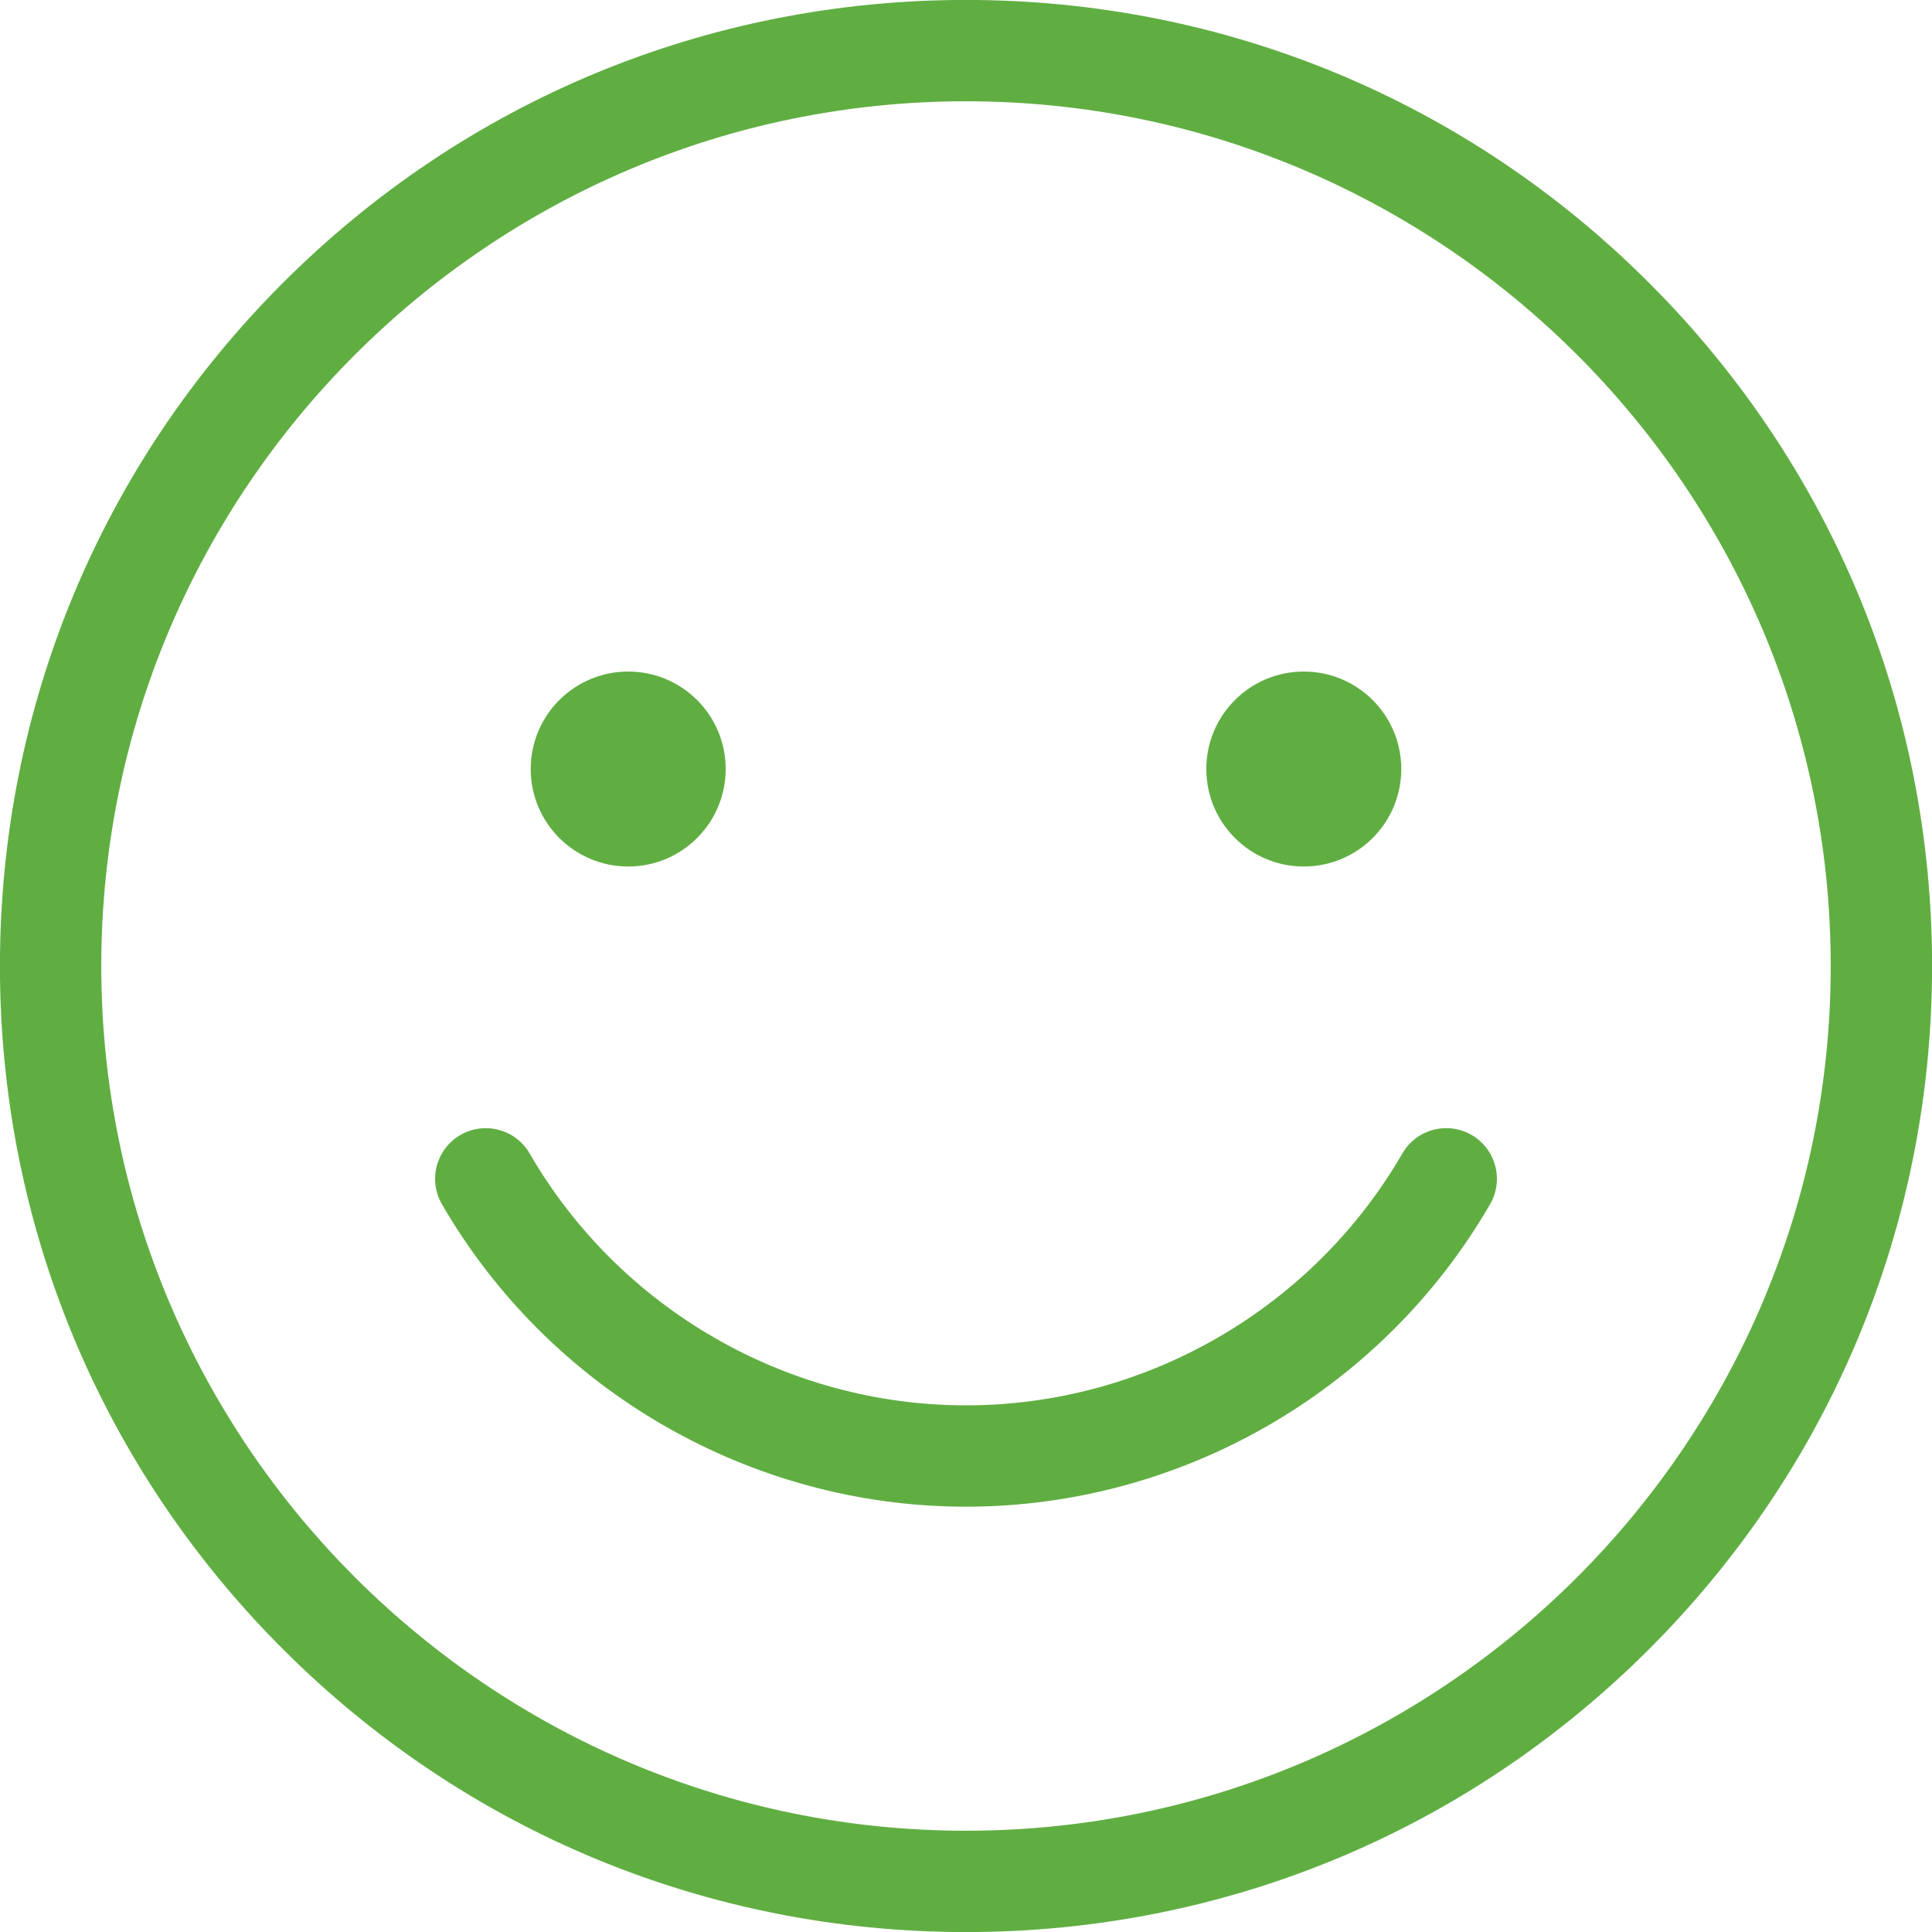
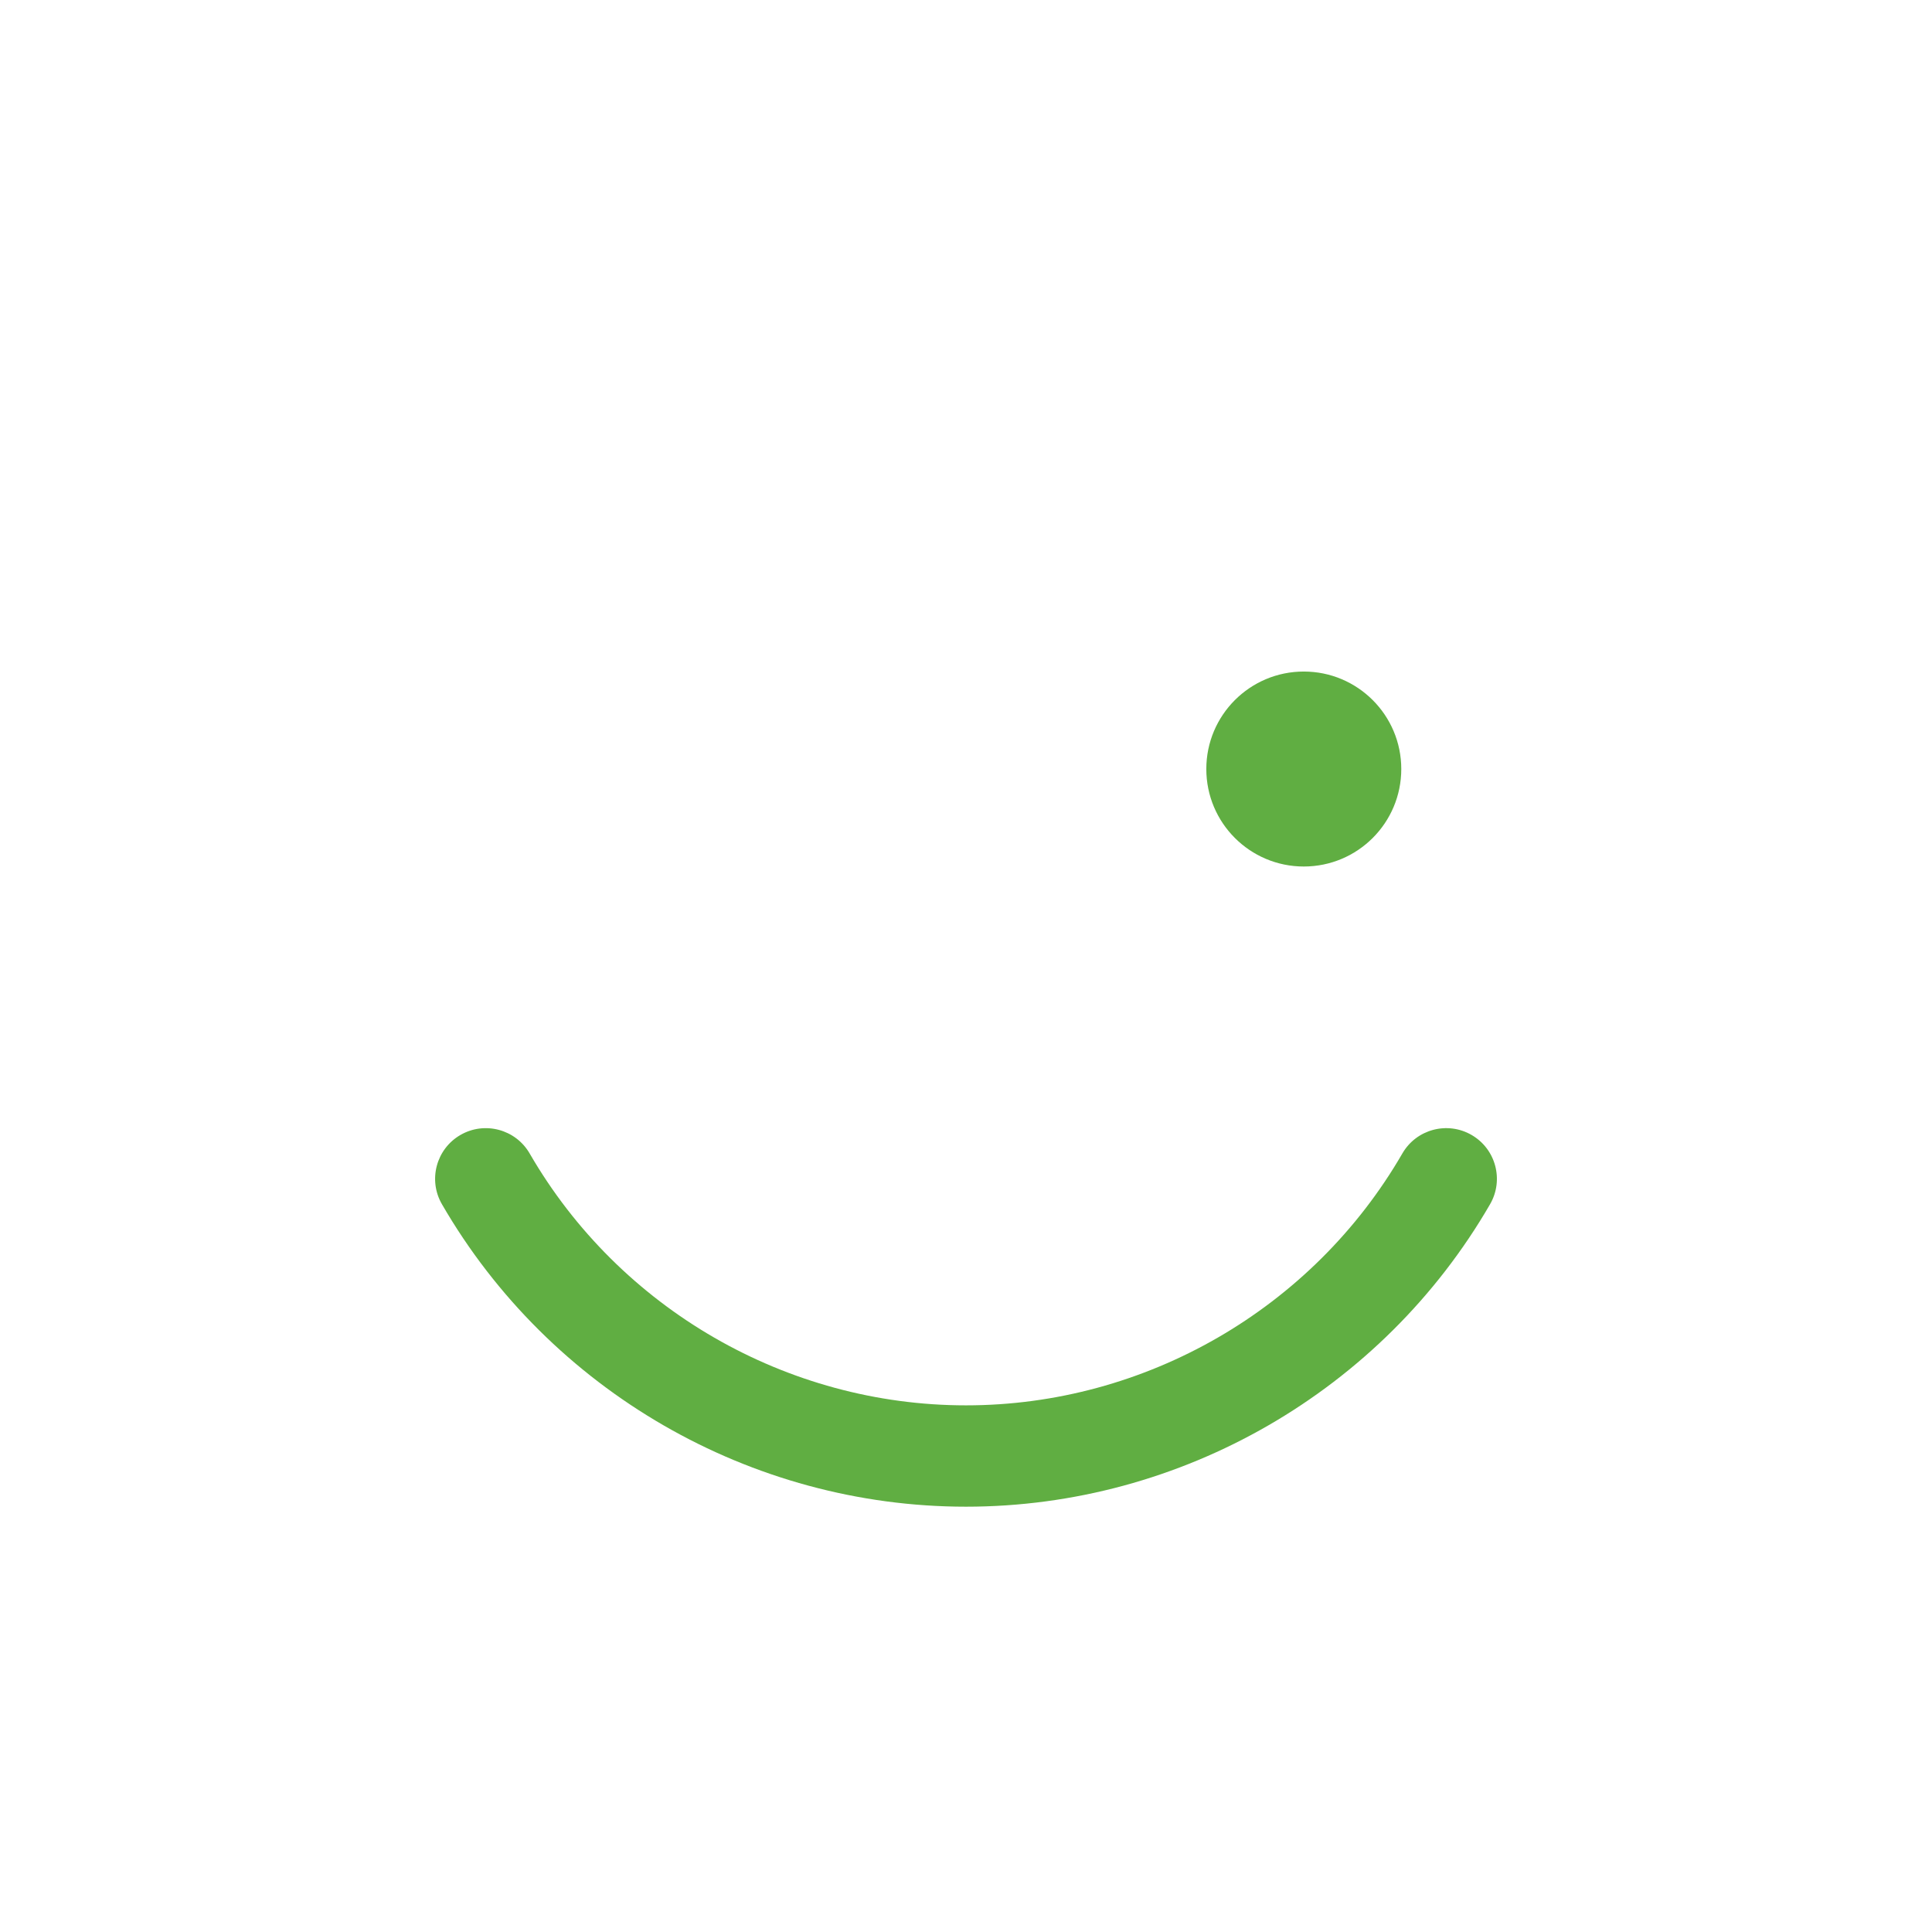
<svg xmlns="http://www.w3.org/2000/svg" fill="#60ae42" height="476.6" preserveAspectRatio="xMidYMid meet" version="1" viewBox="17.7 17.7 476.6 476.6" width="476.6" zoomAndPan="magnify">
  <g id="change1_2">
-     <path d="M256,494.316c-63.657,0-123.503-24.789-168.515-69.801C42.473,379.503,17.684,319.656,17.684,256 s24.79-123.503,69.801-168.515C132.497,42.473,192.343,17.684,256,17.684s123.503,24.789,168.515,69.801 c45.012,45.012,69.801,104.859,69.801,168.515s-24.79,123.503-69.801,168.515C379.503,469.527,319.657,494.316,256,494.316z M256,42.684C138.377,42.684,42.684,138.377,42.684,256S138.377,469.316,256,469.316S469.316,373.623,469.316,256 S373.623,42.684,256,42.684z" fill="inherit" />
-   </g>
+     </g>
  <g id="change1_3">
-     <path d="M256,389.382c-53.119,0-102.657-28.592-129.282-74.619c-3.457-5.976-1.415-13.622,4.561-17.079 c5.976-3.456,13.623-1.415,17.079,4.561c22.172,38.327,63.418,62.137,107.643,62.137s85.471-23.81,107.644-62.138 c3.456-5.976,11.102-8.018,17.079-4.561c5.976,3.457,8.018,11.104,4.561,17.079C358.658,360.789,309.119,389.382,256,389.382z" fill="inherit" />
+     <path d="M256,389.382c-53.119,0-102.657-28.592-129.282-74.619c-3.457-5.976-1.415-13.622,4.561-17.079 c5.976-3.456,13.623-1.415,17.079,4.561c22.172,38.327,63.418,62.137,107.643,62.137s85.471-23.81,107.644-62.138 c3.456-5.976,11.102-8.018,17.079-4.561c5.976,3.457,8.018,11.104,4.561,17.079C358.658,360.789,309.119,389.382,256,389.382" fill="inherit" />
  </g>
  <g id="change1_1">
-     <circle cx="172.67" cy="207.409" fill="inherit" r="24.048" />
    <circle cx="339.33" cy="207.409" fill="inherit" r="24.048" />
  </g>
</svg>